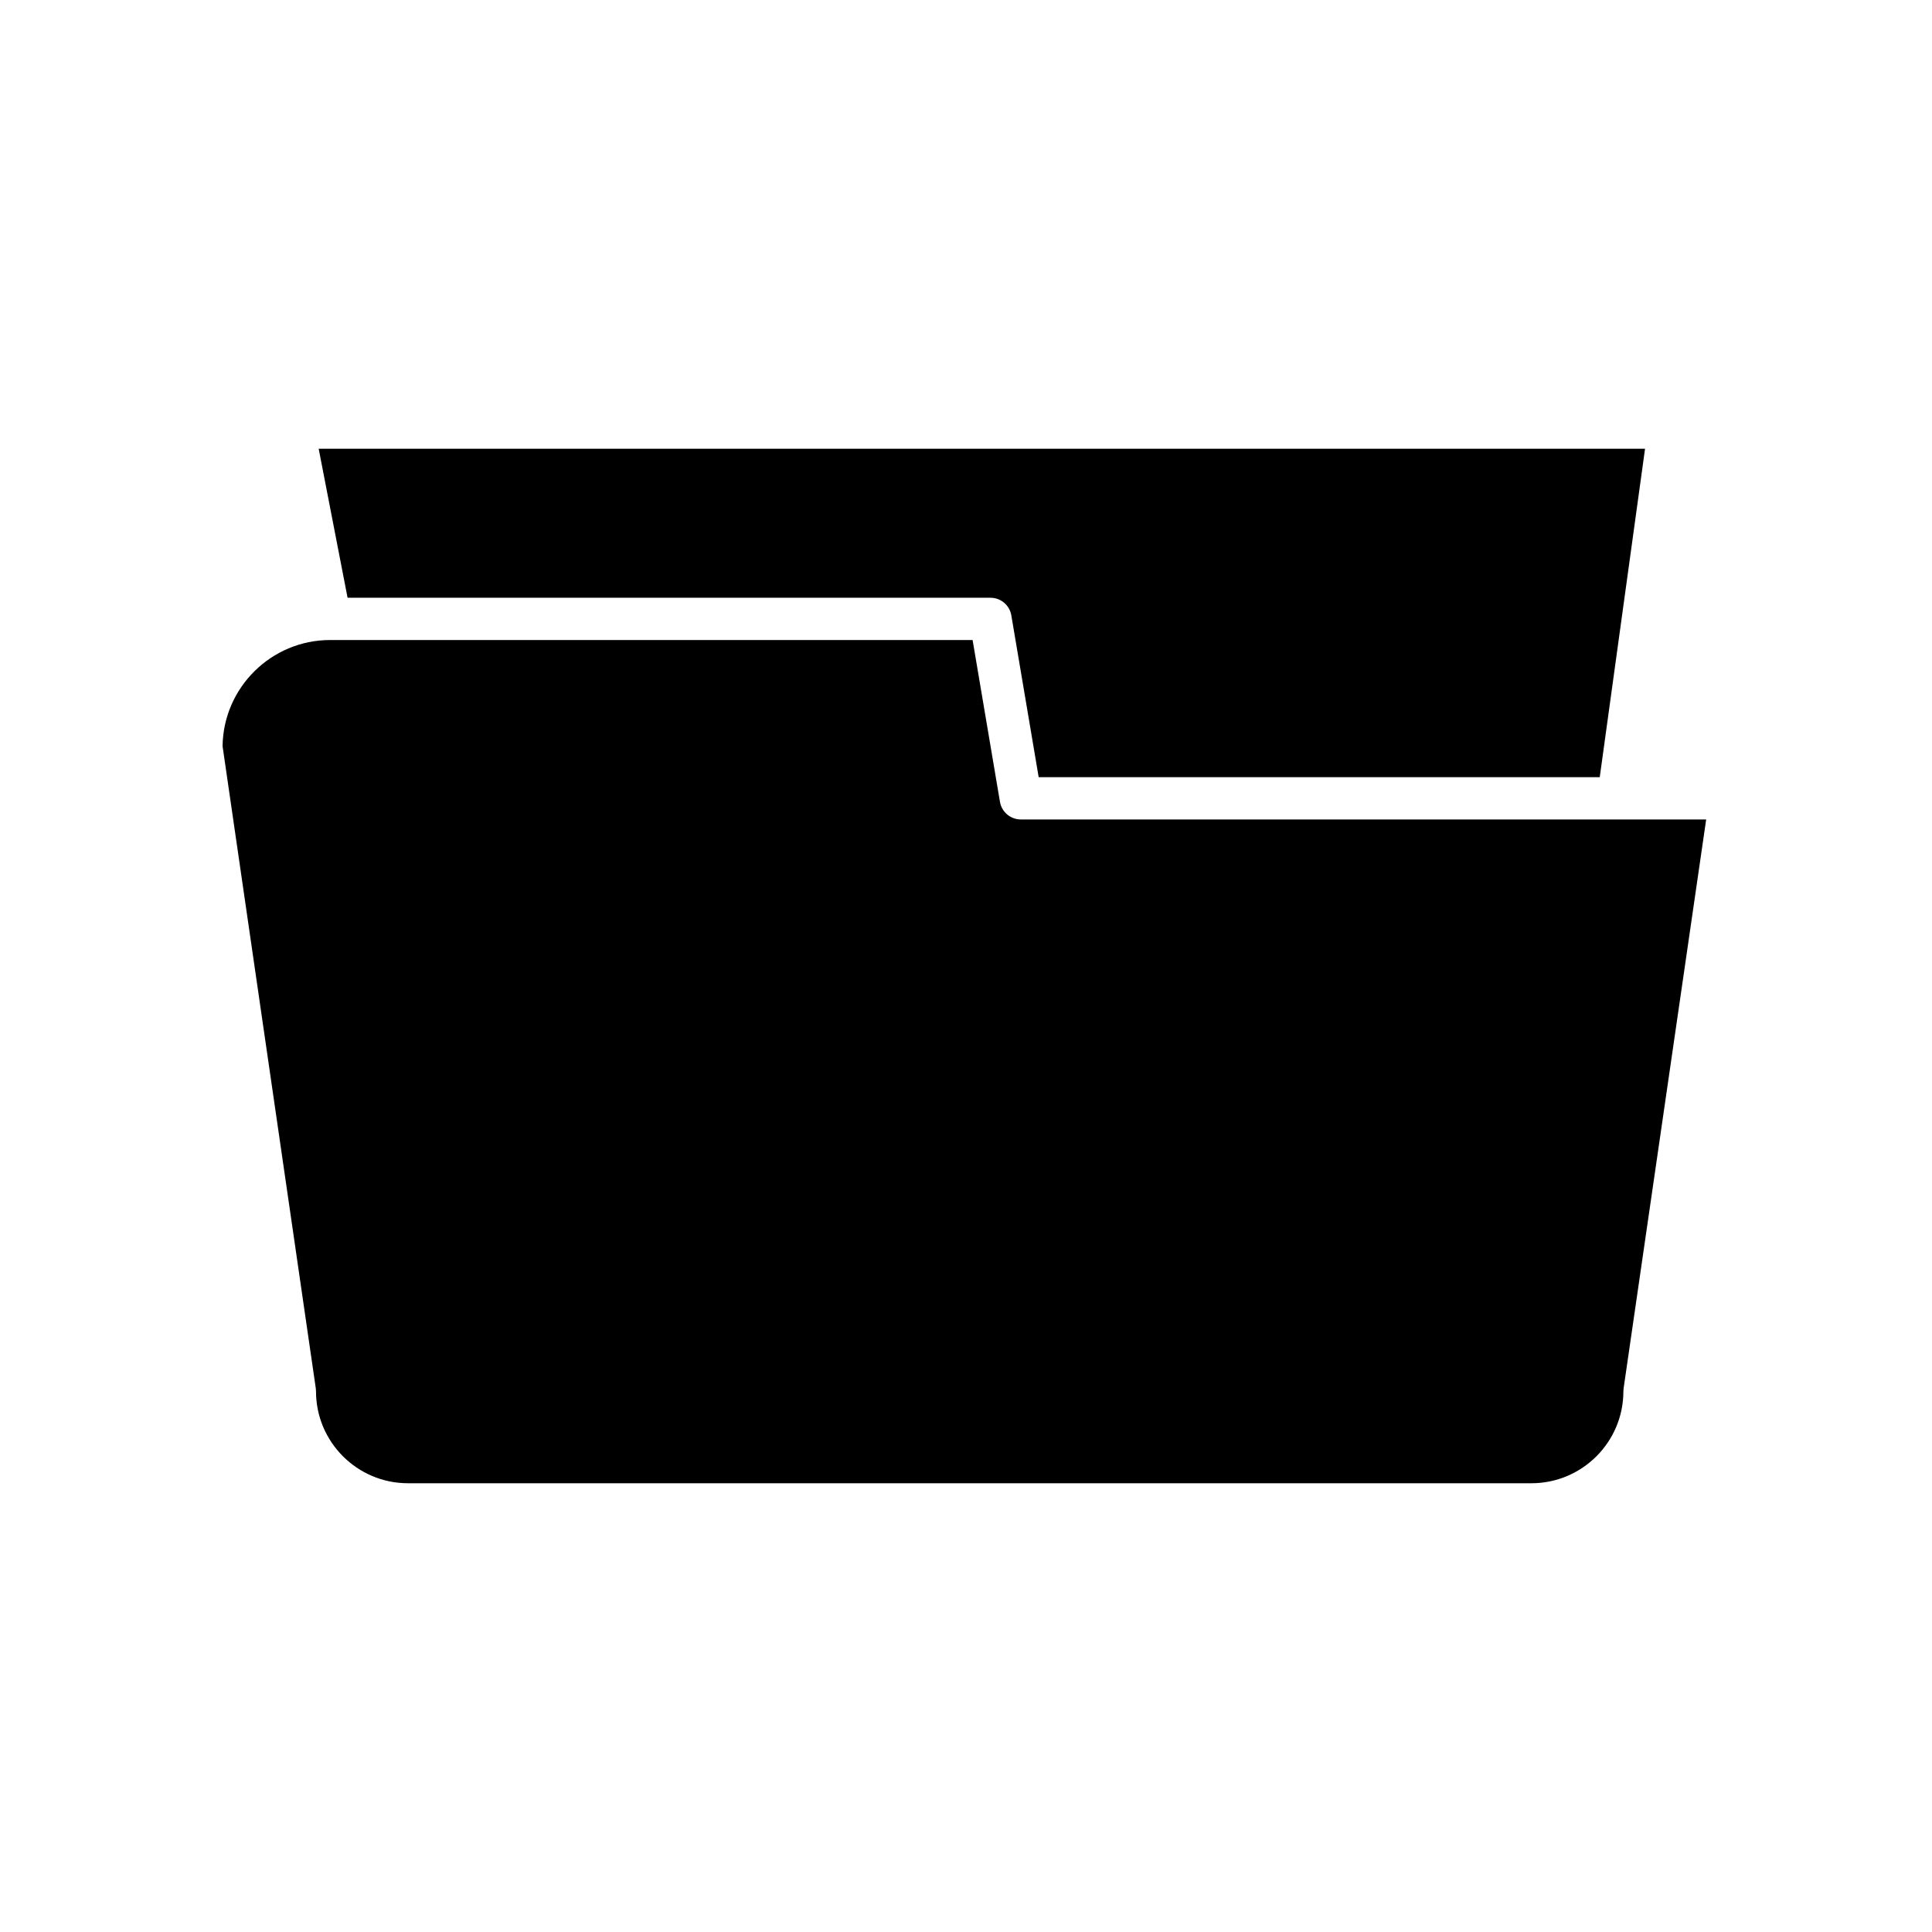
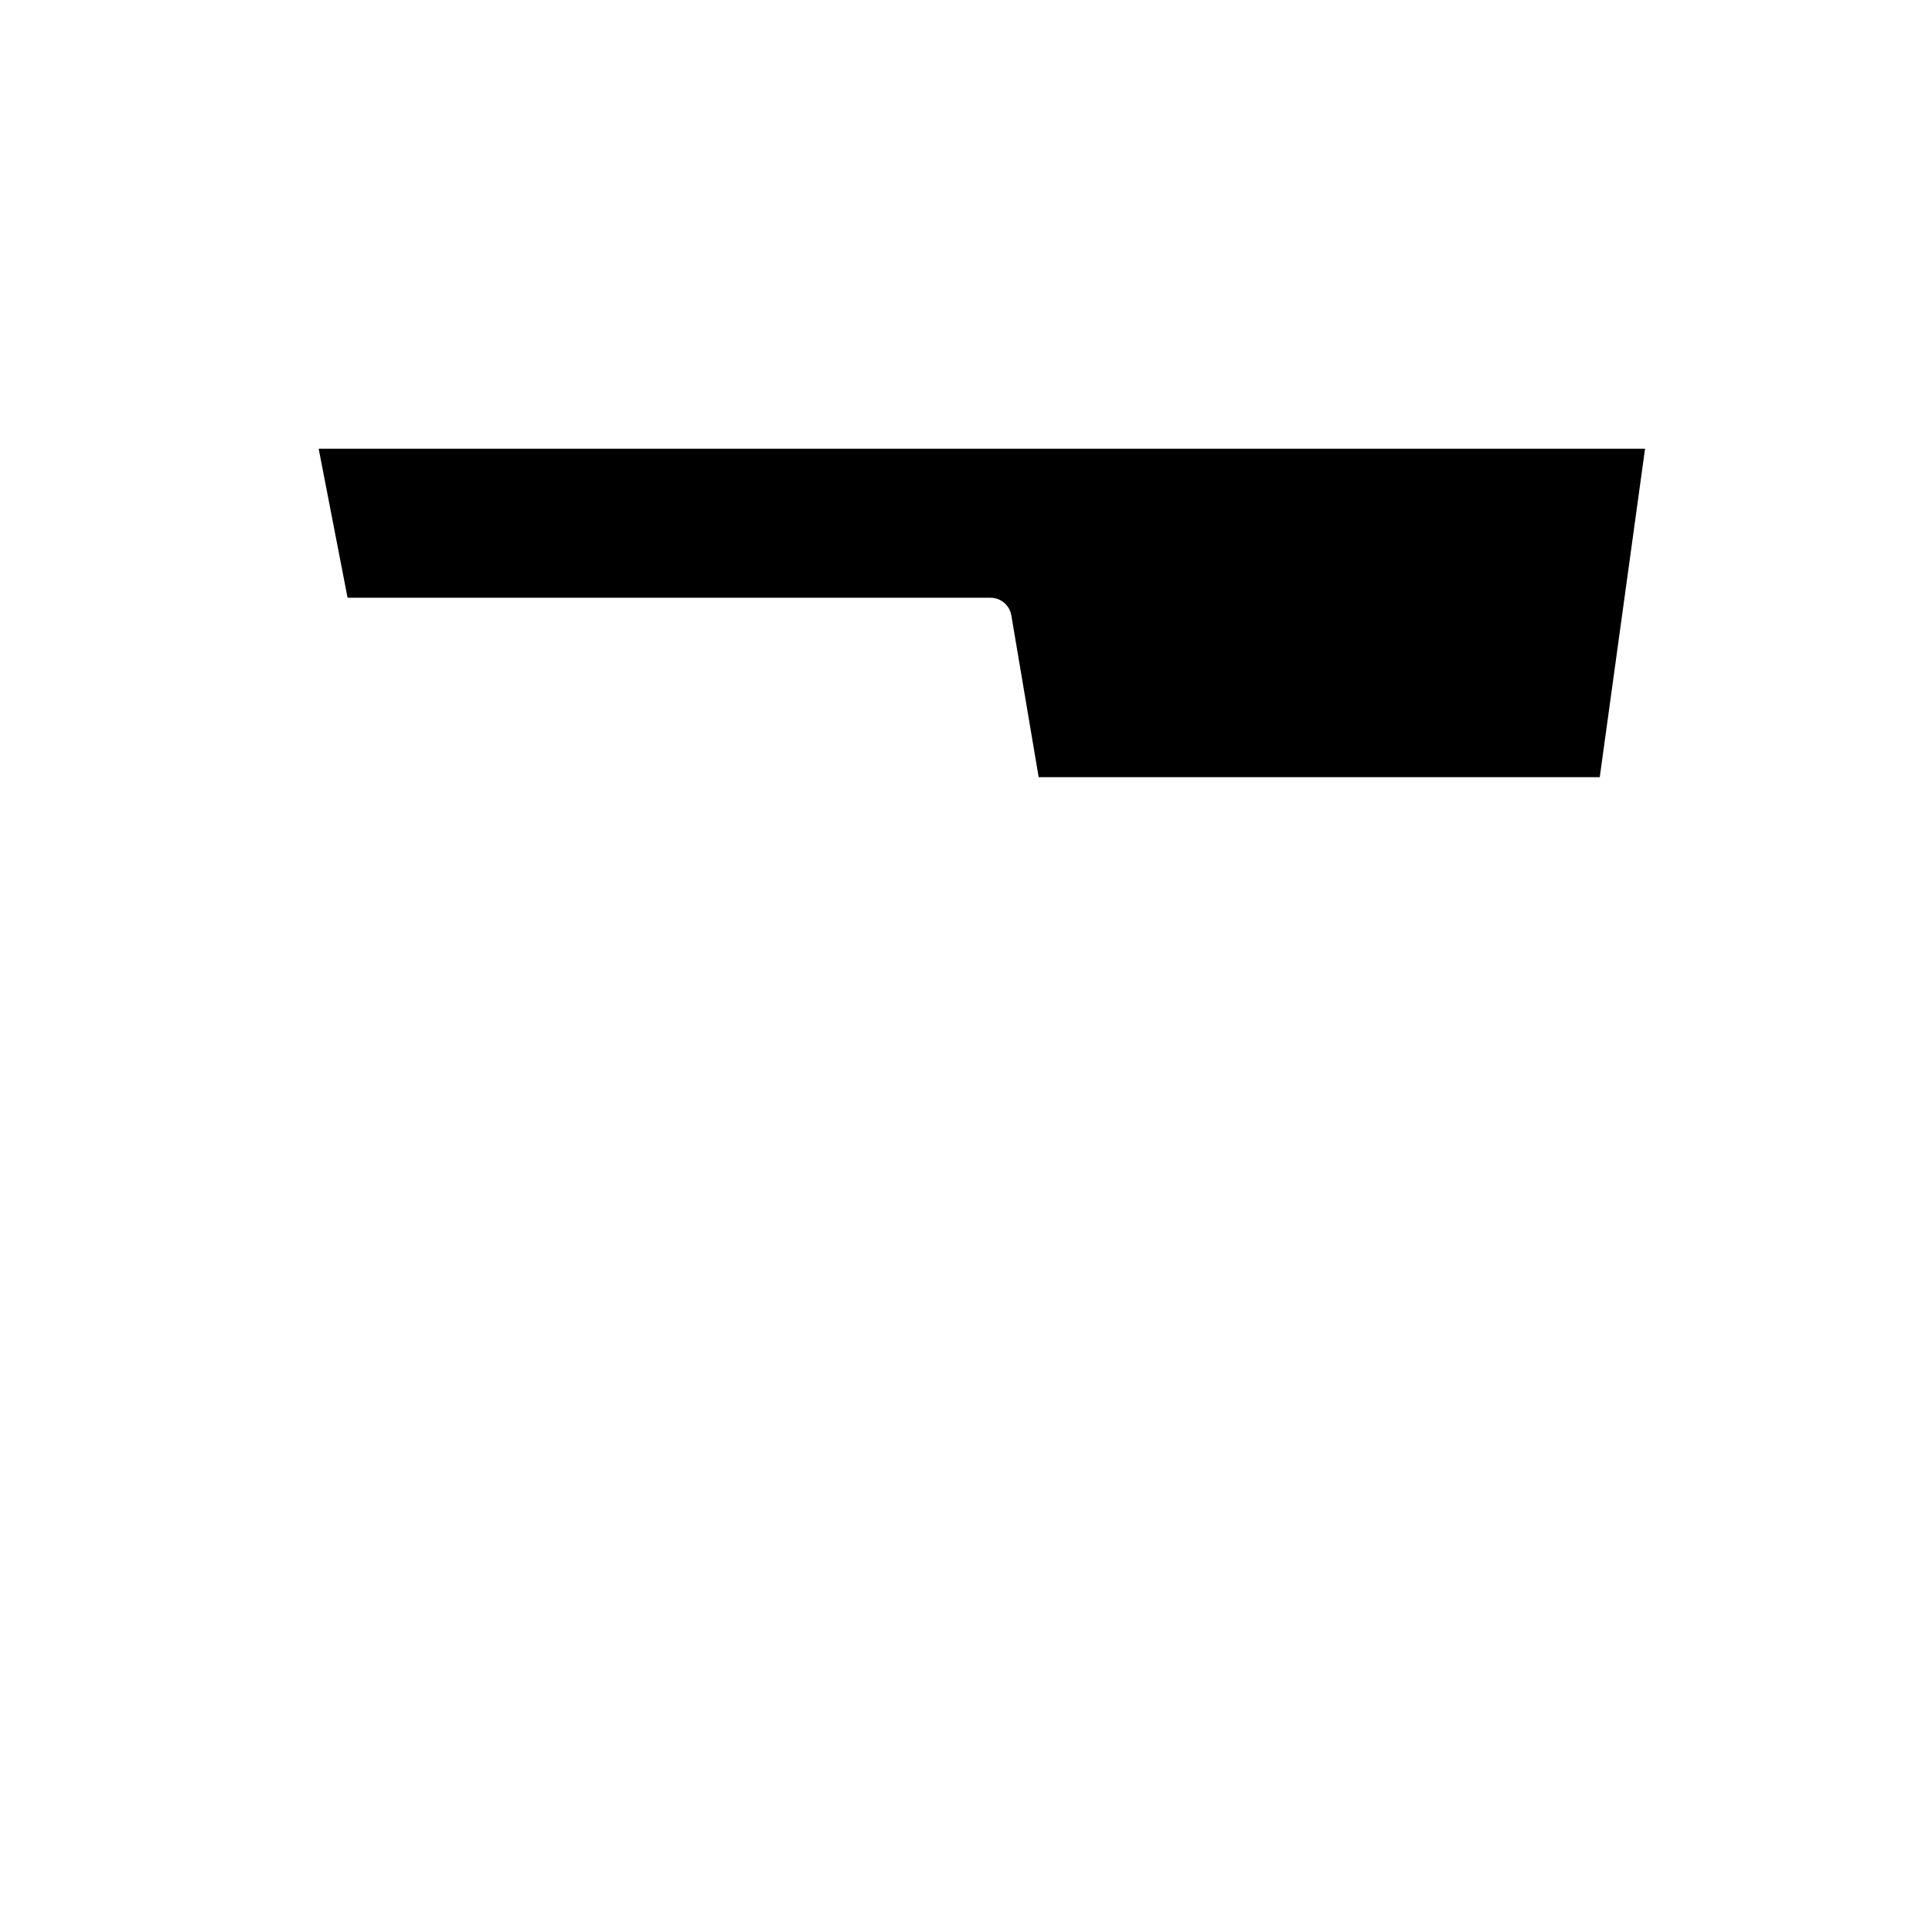
<svg xmlns="http://www.w3.org/2000/svg" fill="#000000" width="800px" height="800px" version="1.1" viewBox="144 144 512 512">
  <g>
    <path d="m236.11 302.41h170.38c2.731 0 5.066 1.973 5.519 4.664l7.25 42.887h148.69l12.004-87.035-351.5-0.004z" />
-     <path d="m409 356.5-7.25-42.887h-170.26c-15.59 0-28.301 12.586-28.508 28.125l24.703 170.17c0.039 0.27 0.059 0.535 0.059 0.805 0 13.438 10.93 24.363 24.367 24.363h297.74c13.434 0 24.363-10.926 24.363-24.363 0-0.27 0.02-0.535 0.059-0.805l21.879-150.74-181.63-0.004c-2.731 0-5.066-1.973-5.519-4.66z" />
  </g>
</svg>